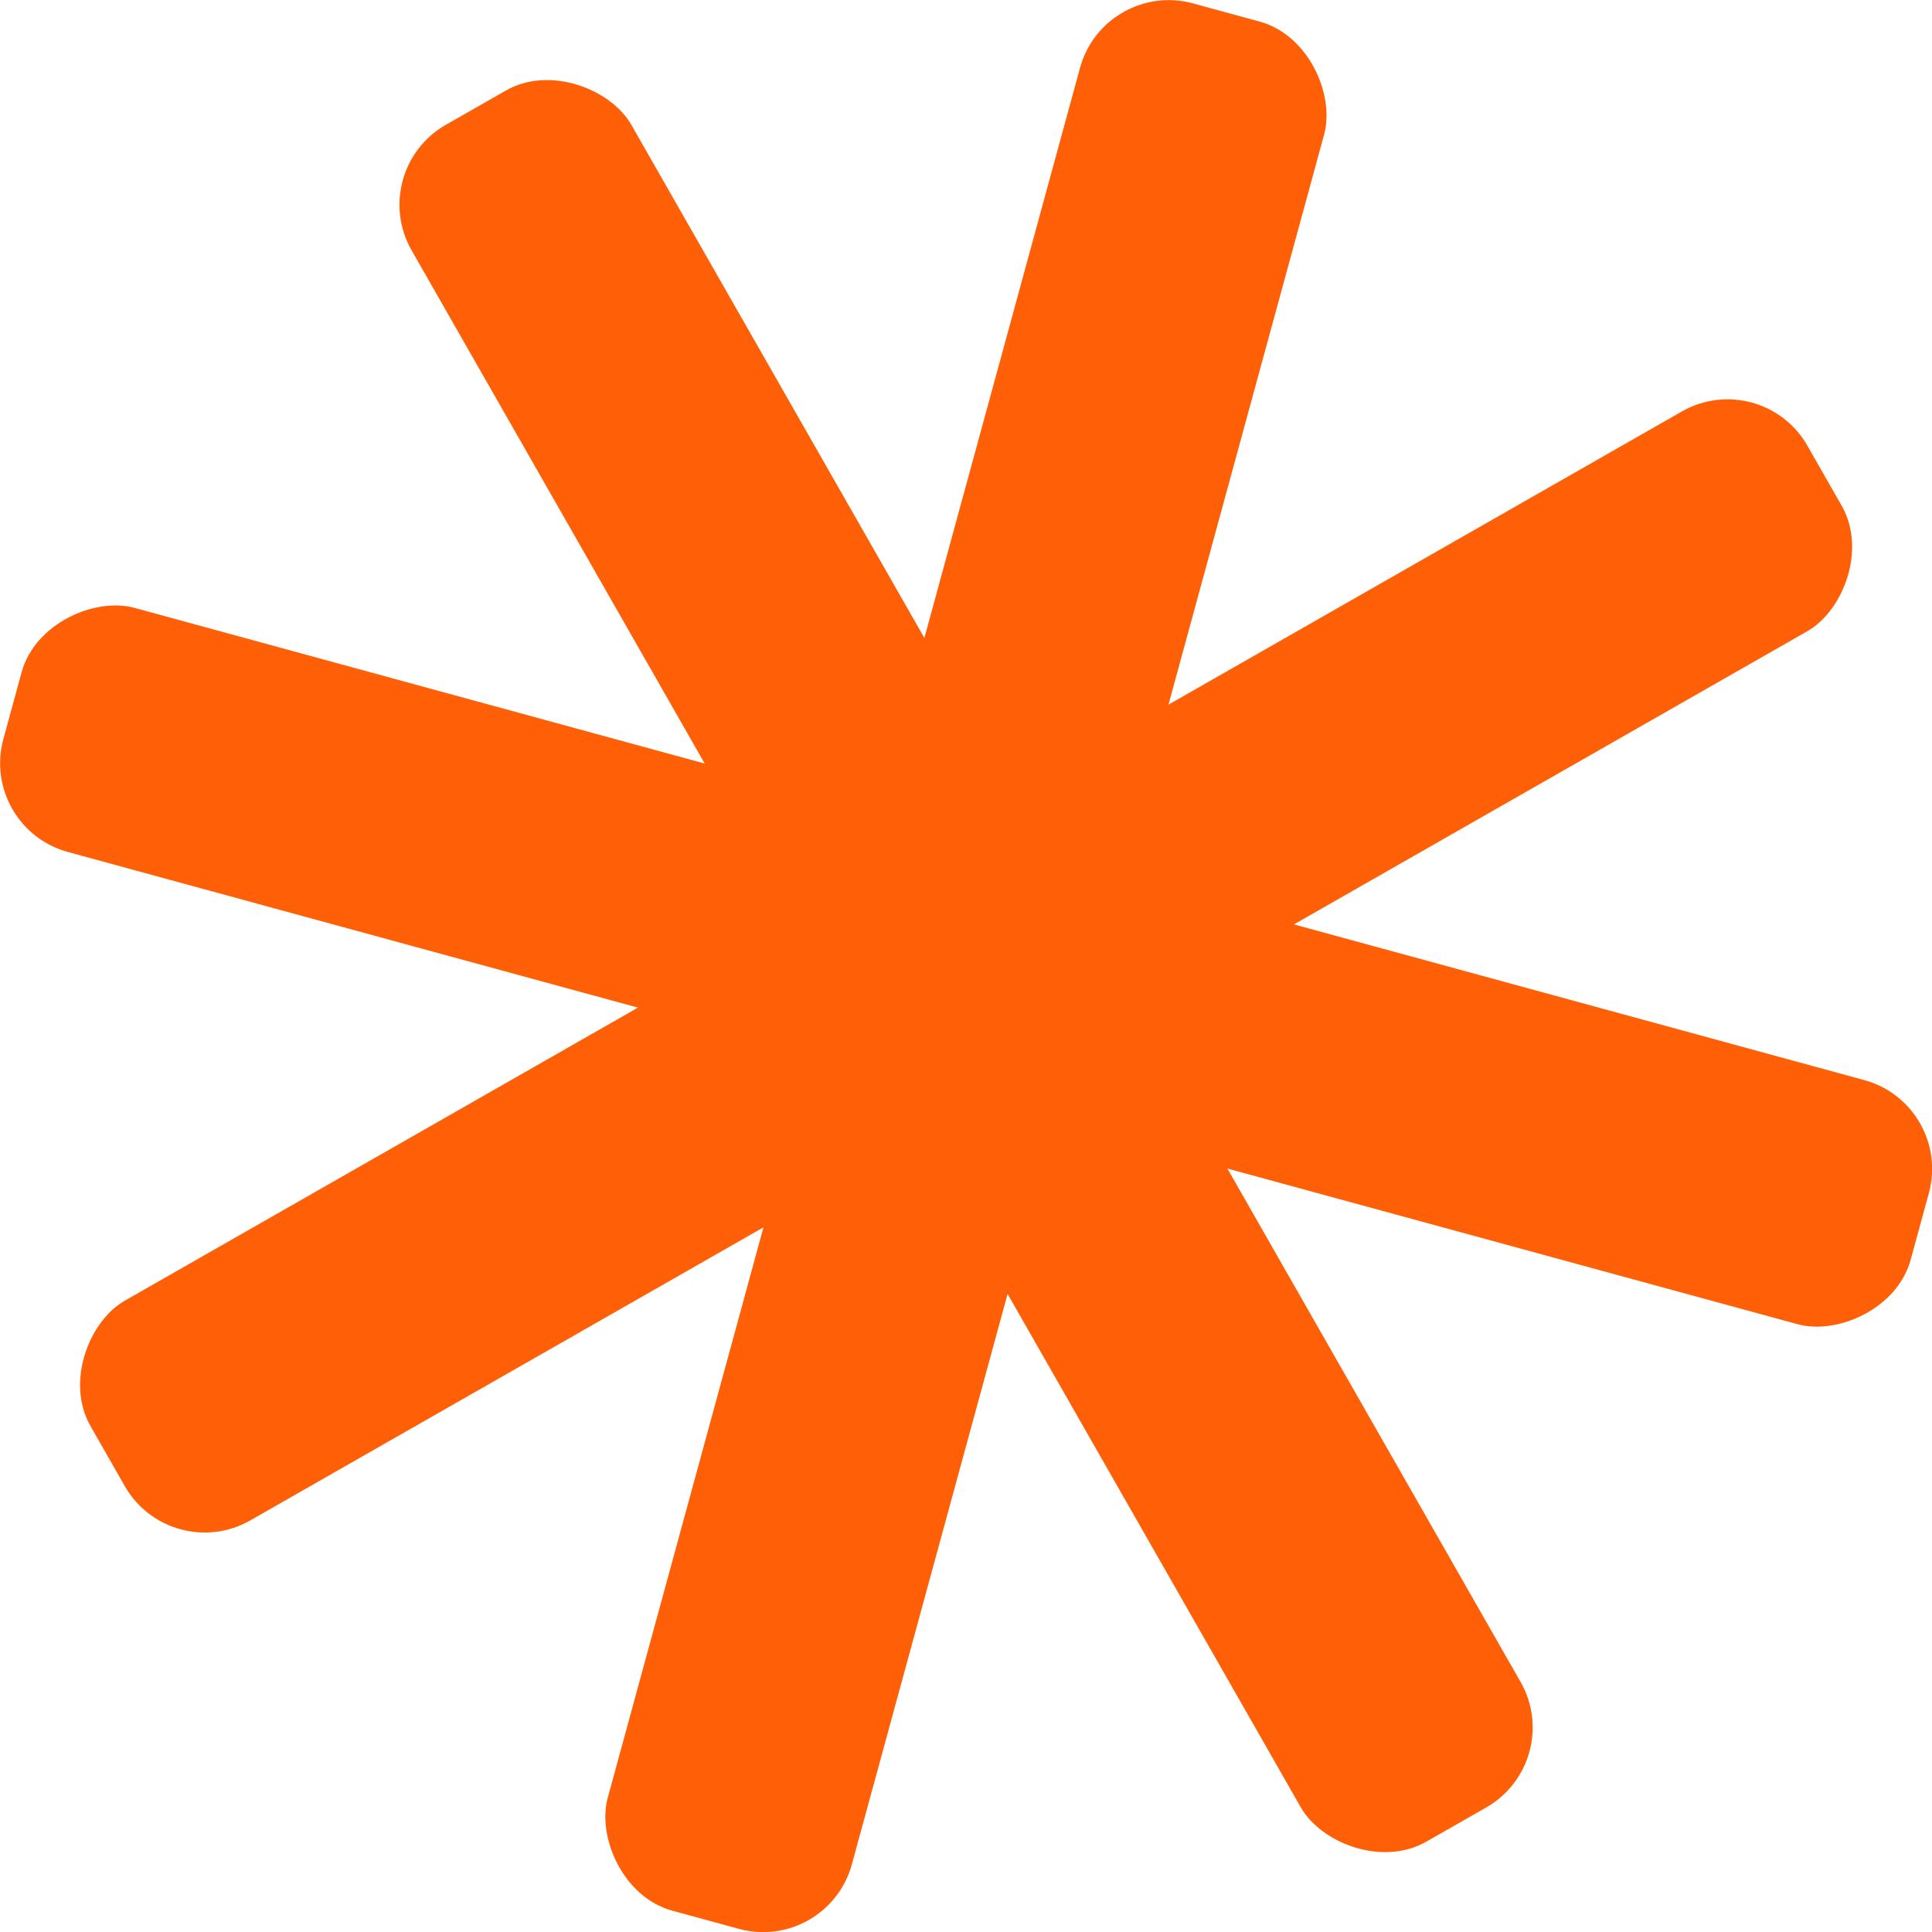
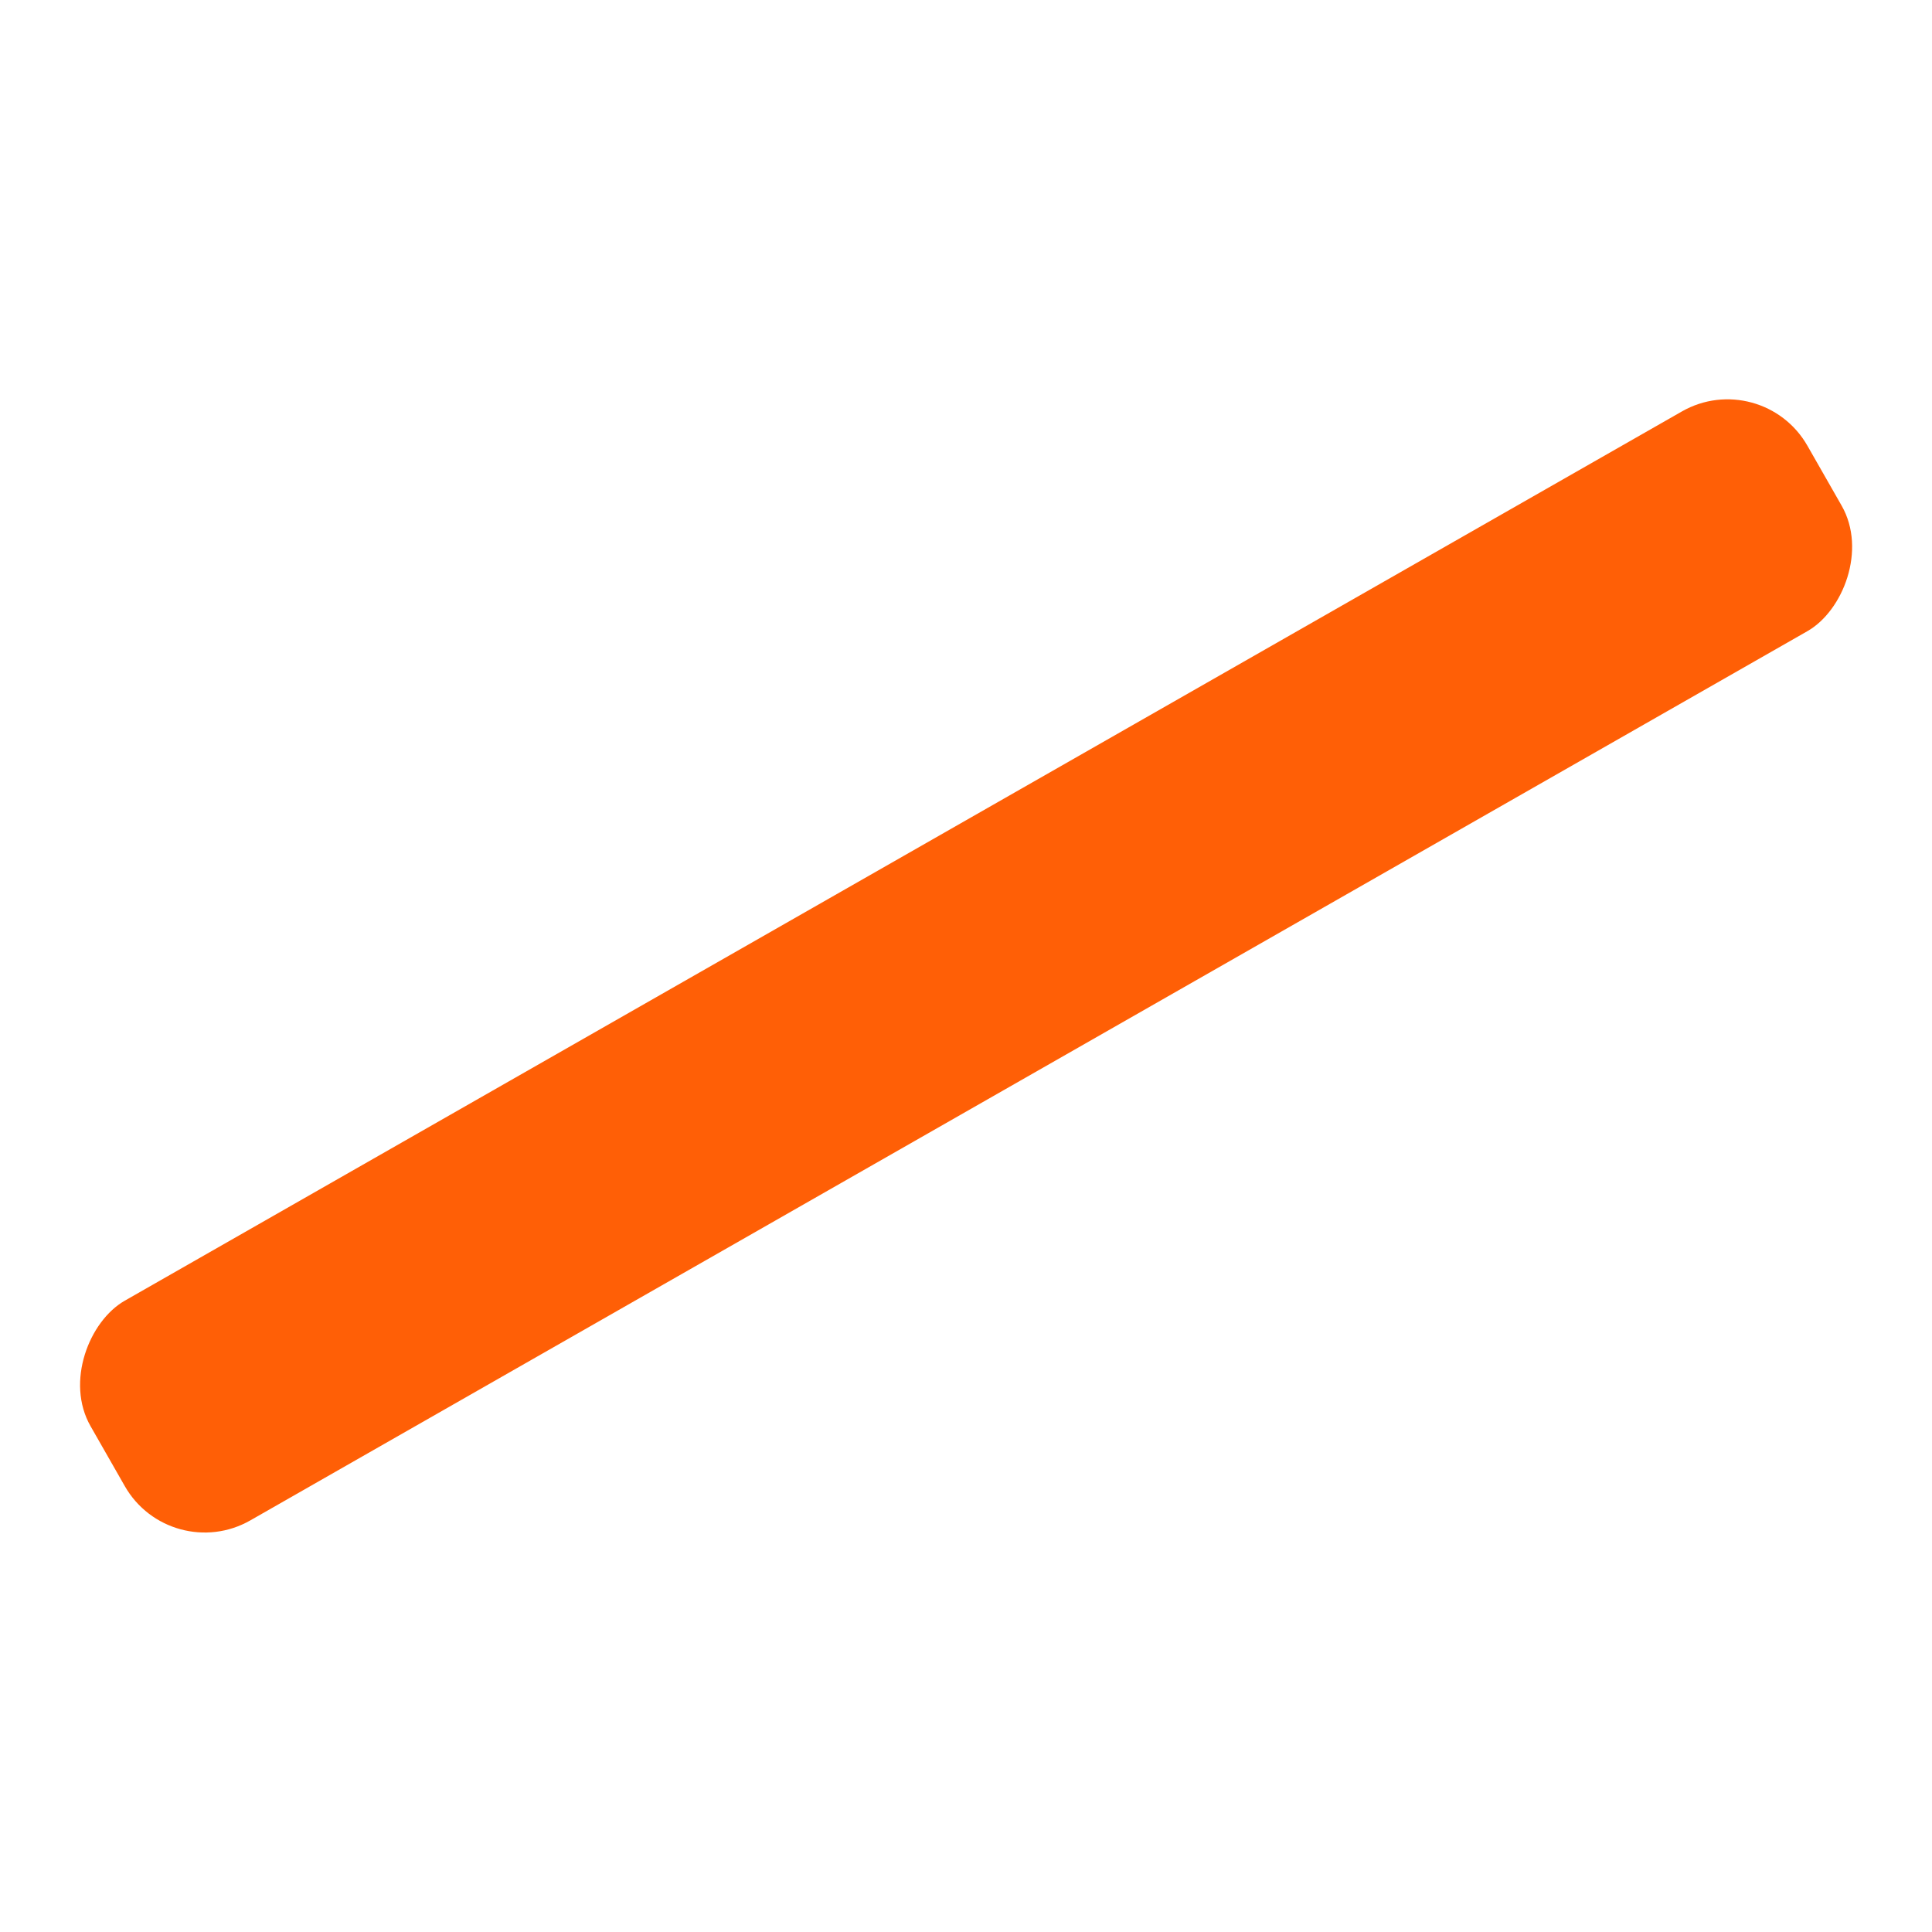
<svg xmlns="http://www.w3.org/2000/svg" id="Layer_2" data-name="Layer 2" viewBox="0 0 116.13 116.13">
  <defs>
    <style>      .cls-1 {        fill: #ff5f06;      }    </style>
  </defs>
  <g id="Layer_1-2" data-name="Layer 1">
    <g>
-       <rect class="cls-1" x="50.46" y="-1.35" width="15.21" height="118.84" rx="5.53" ry="5.53" transform="translate(17.34 -13.24) rotate(15.27)" />
-       <rect class="cls-1" x="50.46" y="-1.35" width="15.21" height="118.84" rx="5.53" ry="5.53" transform="translate(-13.24 98.79) rotate(-74.73)" />
-       <rect class="cls-1" x="50.46" y="-1.35" width="15.21" height="118.84" rx="5.53" ry="5.53" transform="translate(-21.15 36.44) rotate(-29.73)" />
      <rect class="cls-1" x="50.46" y="-1.35" width="15.21" height="118.84" rx="5.53" ry="5.53" transform="translate(36.44 137.28) rotate(-119.73)" />
    </g>
  </g>
</svg>